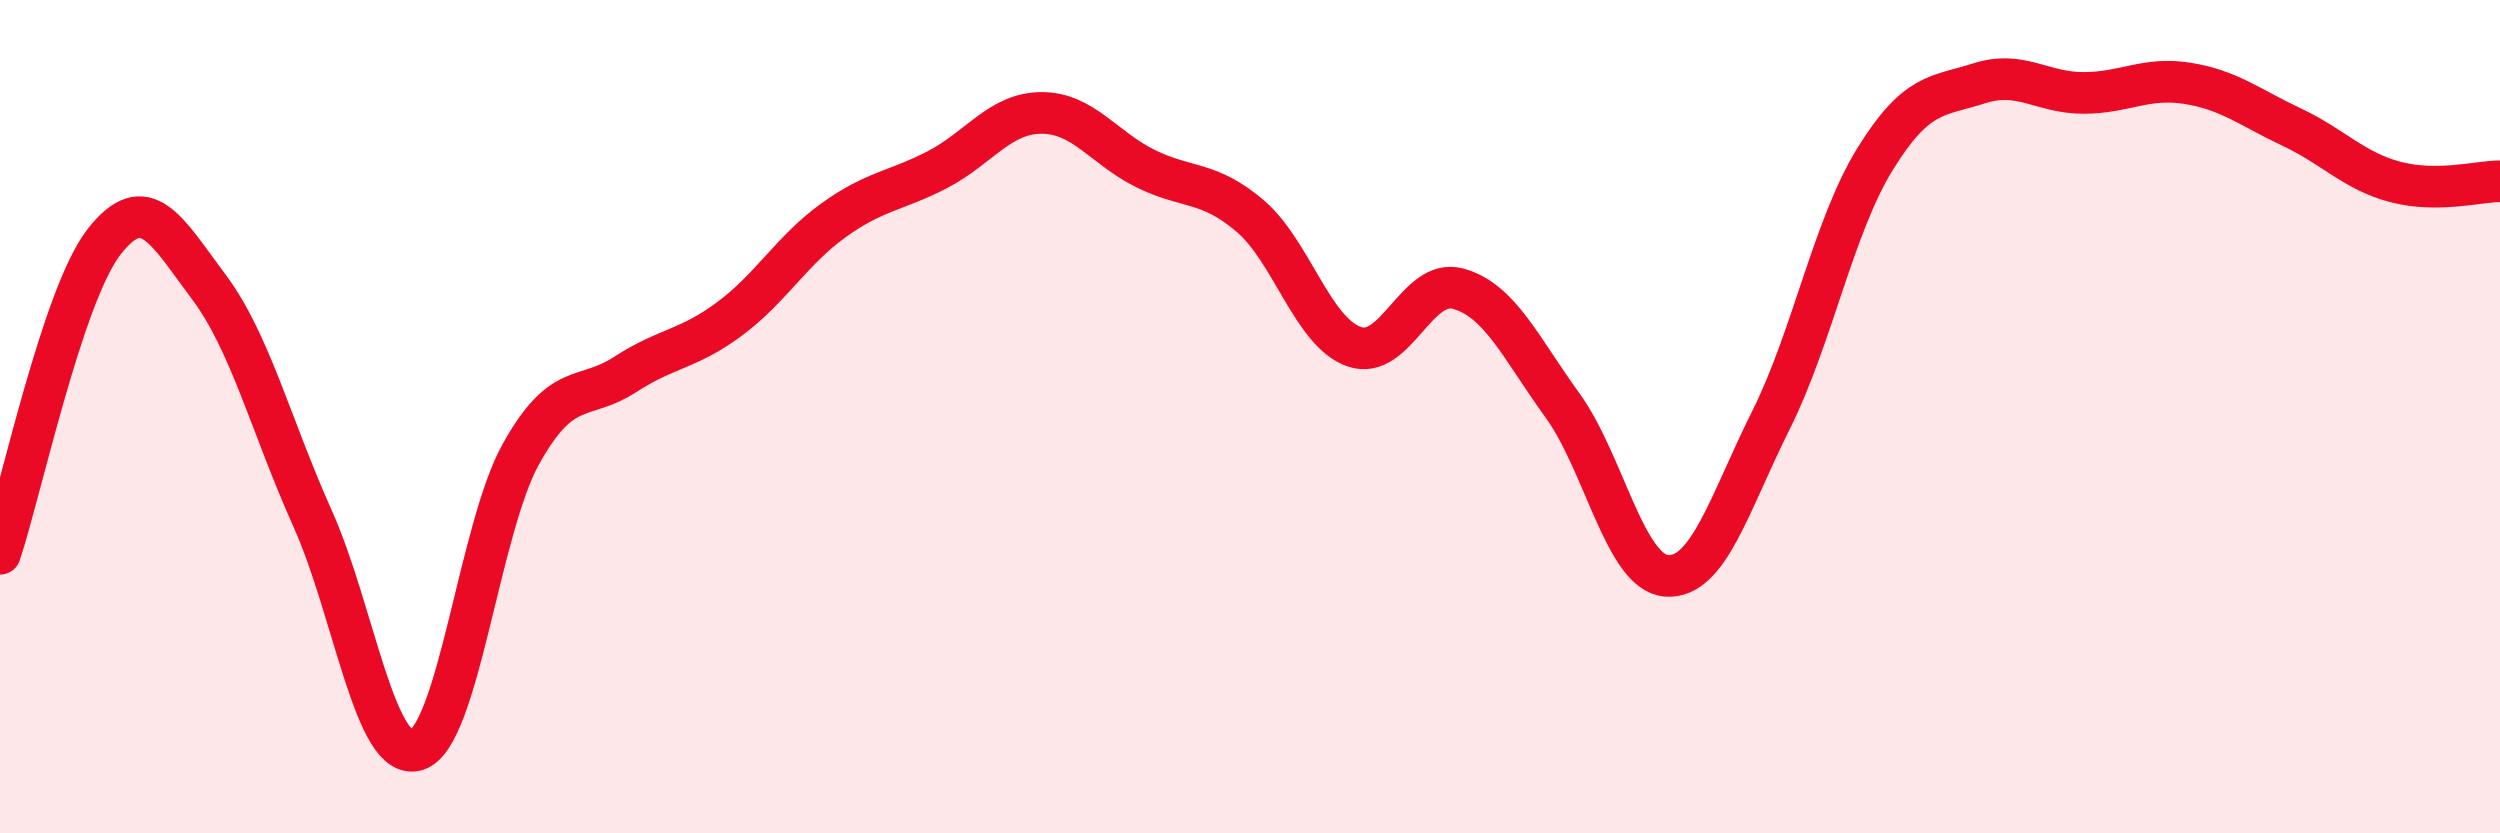
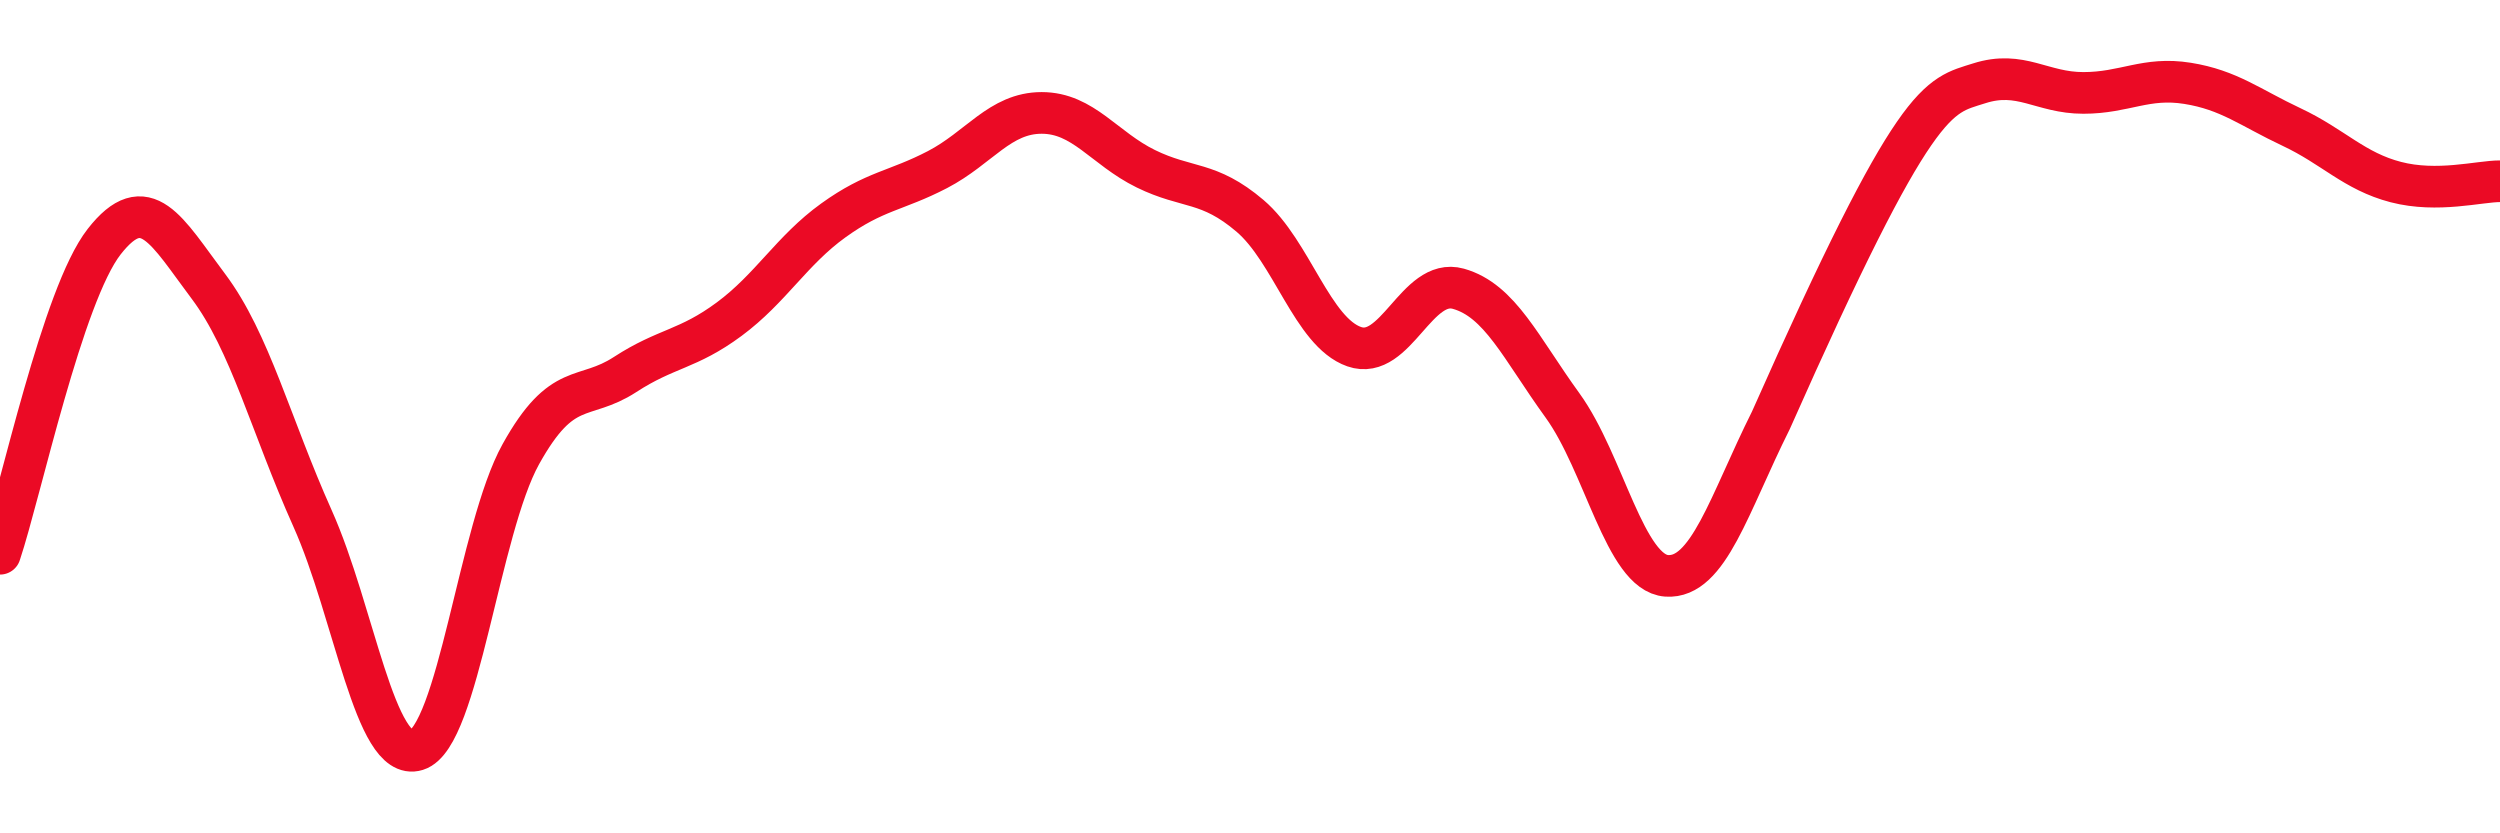
<svg xmlns="http://www.w3.org/2000/svg" width="60" height="20" viewBox="0 0 60 20">
-   <path d="M 0,13.29 C 0.5,11.79 1.5,7.08 2.5,5.8 C 3.5,4.52 4,5.54 5,6.87 C 6,8.2 6.5,10.21 7.5,12.44 C 8.5,14.67 9,18.31 10,18 C 11,17.69 11.5,12.7 12.5,10.9 C 13.5,9.1 14,9.64 15,8.99 C 16,8.34 16.5,8.4 17.5,7.66 C 18.5,6.92 19,6.01 20,5.29 C 21,4.57 21.5,4.59 22.5,4.07 C 23.5,3.55 24,2.71 25,2.71 C 26,2.71 26.5,3.56 27.5,4.05 C 28.5,4.54 29,4.33 30,5.18 C 31,6.03 31.5,7.97 32.5,8.32 C 33.5,8.67 34,6.65 35,6.93 C 36,7.21 36.5,8.35 37.5,9.73 C 38.5,11.11 39,13.75 40,13.82 C 41,13.89 41.5,12.09 42.5,10.09 C 43.5,8.09 44,5.44 45,3.82 C 46,2.2 46.5,2.32 47.5,2 C 48.5,1.68 49,2.23 50,2.23 C 51,2.23 51.5,1.84 52.5,2 C 53.5,2.16 54,2.58 55,3.05 C 56,3.52 56.5,4.11 57.5,4.37 C 58.5,4.63 59.5,4.35 60,4.35L60 20L0 20Z" fill="#EB0A25" opacity="0.1" stroke-linecap="round" stroke-linejoin="round" />
-   <path d="M 0,13.29 C 0.5,11.79 1.5,7.08 2.5,5.8 C 3.5,4.52 4,5.54 5,6.87 C 6,8.2 6.5,10.21 7.5,12.44 C 8.5,14.67 9,18.31 10,18 C 11,17.69 11.5,12.7 12.5,10.9 C 13.5,9.1 14,9.64 15,8.99 C 16,8.34 16.5,8.4 17.5,7.66 C 18.5,6.92 19,6.01 20,5.29 C 21,4.57 21.5,4.59 22.5,4.07 C 23.5,3.55 24,2.71 25,2.71 C 26,2.71 26.5,3.56 27.5,4.05 C 28.5,4.54 29,4.33 30,5.18 C 31,6.03 31.5,7.97 32.5,8.32 C 33.5,8.67 34,6.65 35,6.93 C 36,7.21 36.5,8.35 37.5,9.73 C 38.5,11.11 39,13.75 40,13.82 C 41,13.89 41.5,12.09 42.5,10.09 C 43.5,8.09 44,5.44 45,3.82 C 46,2.2 46.5,2.32 47.5,2 C 48.5,1.68 49,2.23 50,2.23 C 51,2.23 51.5,1.84 52.5,2 C 53.5,2.16 54,2.58 55,3.05 C 56,3.52 56.5,4.11 57.5,4.37 C 58.5,4.63 59.5,4.35 60,4.35" stroke="#EB0A25" stroke-width="1" fill="none" stroke-linecap="round" stroke-linejoin="round" />
+   <path d="M 0,13.29 C 0.5,11.79 1.5,7.08 2.5,5.8 C 3.5,4.52 4,5.54 5,6.87 C 6,8.2 6.5,10.21 7.5,12.44 C 8.5,14.67 9,18.31 10,18 C 11,17.69 11.5,12.7 12.5,10.9 C 13.5,9.1 14,9.64 15,8.99 C 16,8.34 16.5,8.4 17.5,7.66 C 18.5,6.92 19,6.01 20,5.29 C 21,4.57 21.5,4.59 22.5,4.07 C 23.5,3.55 24,2.71 25,2.71 C 26,2.71 26.5,3.56 27.5,4.05 C 28.5,4.54 29,4.33 30,5.18 C 31,6.03 31.5,7.97 32.5,8.32 C 33.5,8.67 34,6.65 35,6.93 C 36,7.21 36.5,8.35 37.5,9.73 C 38.5,11.11 39,13.75 40,13.82 C 41,13.89 41.5,12.09 42.5,10.09 C 46,2.2 46.5,2.32 47.5,2 C 48.5,1.68 49,2.23 50,2.23 C 51,2.23 51.5,1.84 52.5,2 C 53.5,2.16 54,2.58 55,3.05 C 56,3.52 56.5,4.11 57.5,4.37 C 58.5,4.63 59.5,4.35 60,4.35" stroke="#EB0A25" stroke-width="1" fill="none" stroke-linecap="round" stroke-linejoin="round" />
</svg>